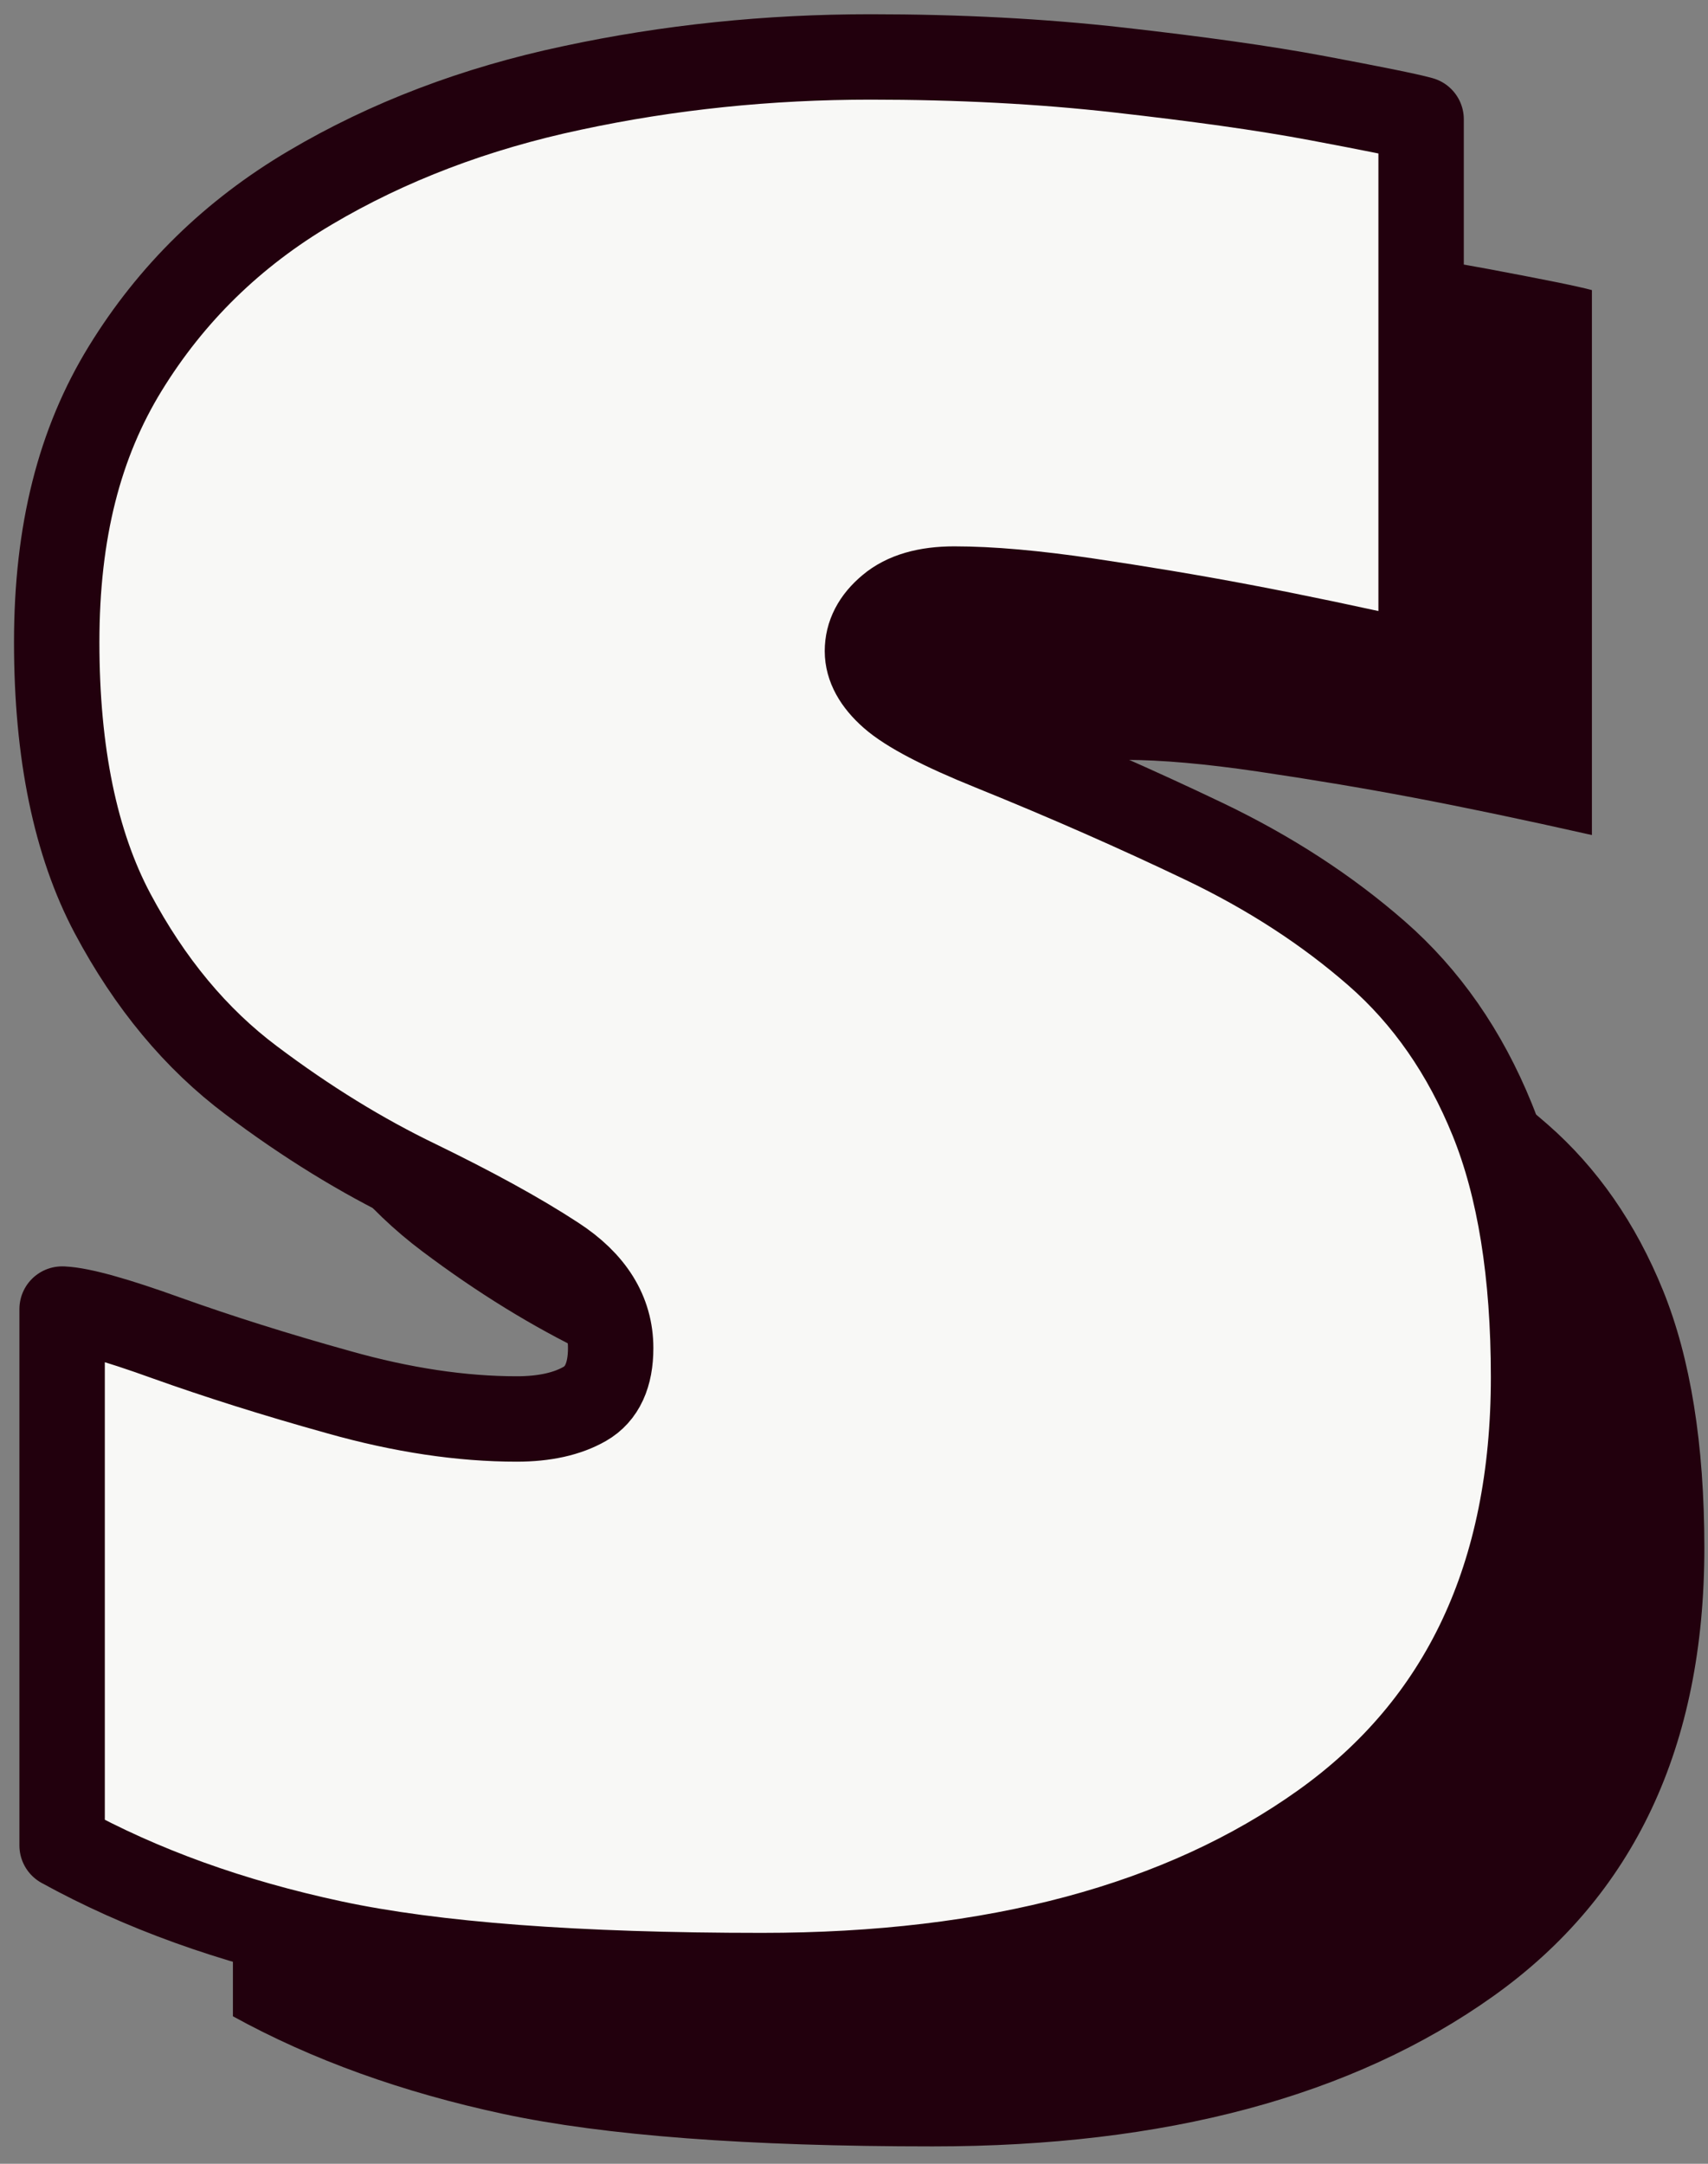
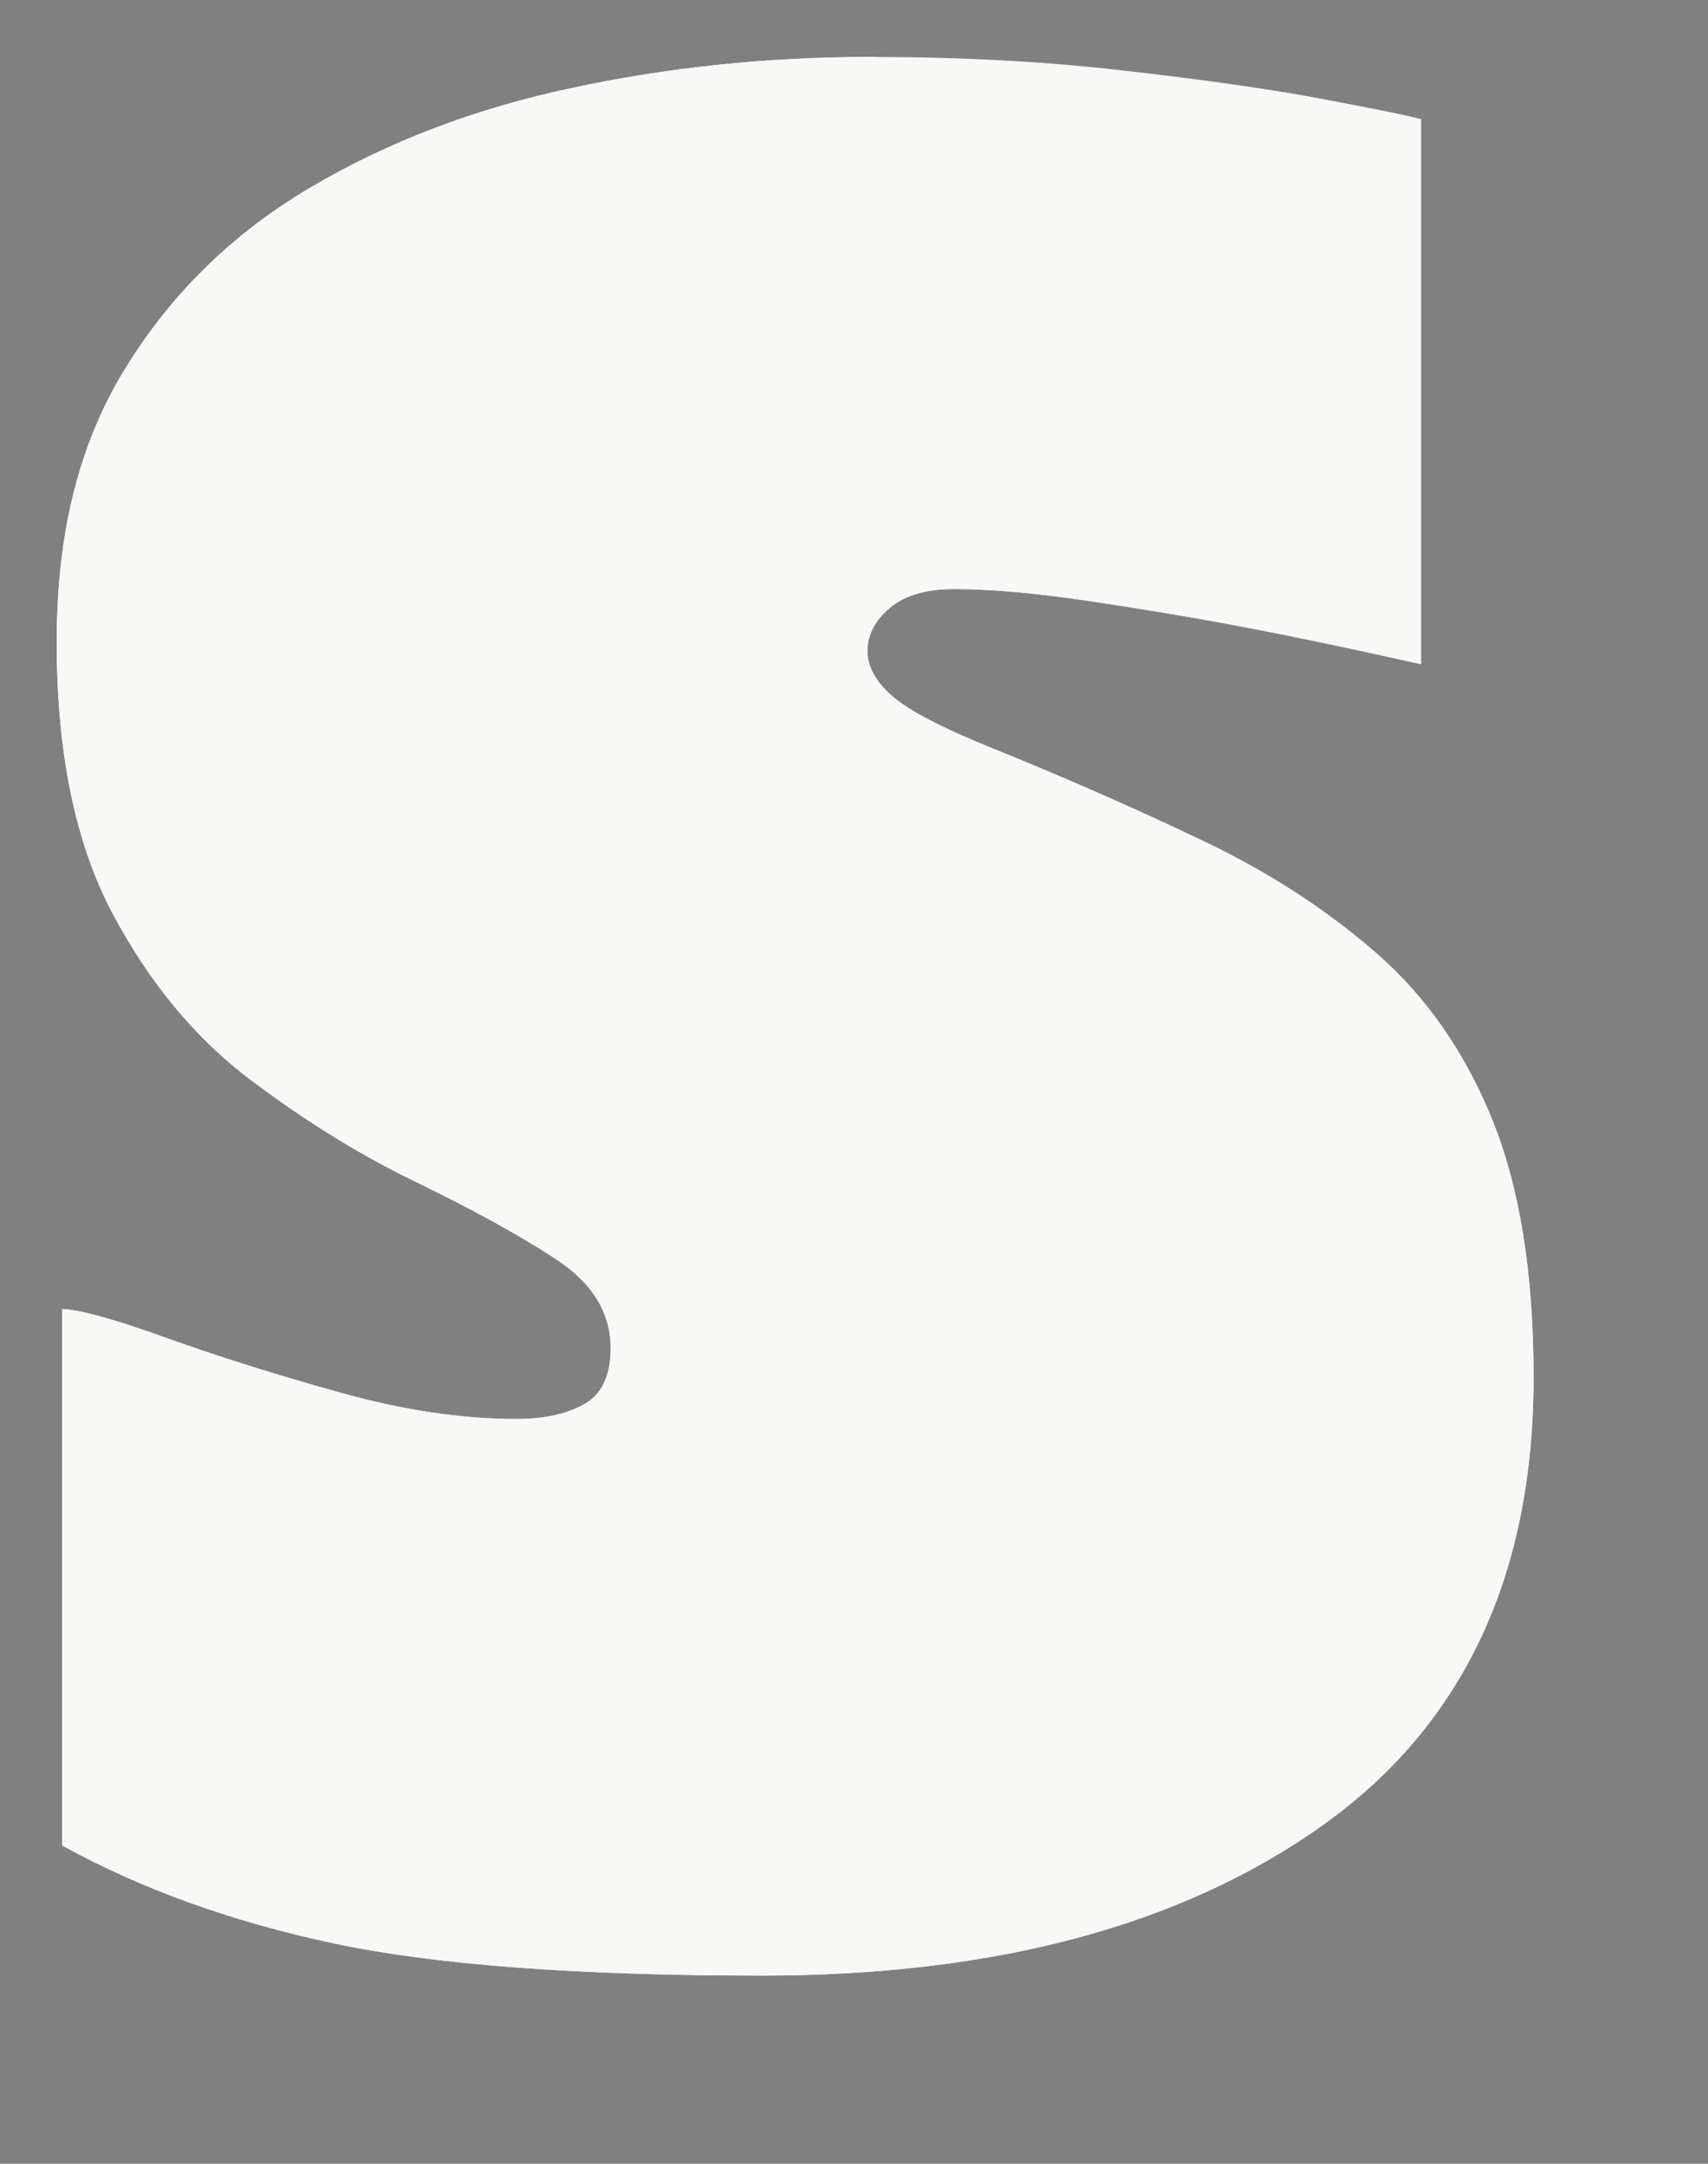
<svg xmlns="http://www.w3.org/2000/svg" width="60" height="76" viewBox="0 0 60 76" fill="none">
  <rect x="0" y="0" width="60" height="76" fill="#808080" stroke="none" />
  <g clip-path="url(#clip0_3786_116203)">
    <path d="M2.202 45.98C2.842 46.01 4.062 46.35 5.862 47C7.652 47.64 9.672 48.28 11.902 48.9C14.132 49.53 16.222 49.84 18.152 49.84C19.132 49.84 19.932 49.66 20.542 49.31C21.152 48.96 21.452 48.3 21.452 47.35C21.452 46.1 20.802 45.05 19.492 44.2C18.192 43.35 16.572 42.47 14.642 41.53C12.712 40.6 10.772 39.41 8.832 37.95C6.882 36.49 5.262 34.54 3.952 32.08C2.652 29.63 1.992 26.45 1.992 22.56C1.992 18.67 2.792 15.56 4.402 12.94C6.012 10.32 8.172 8.2 10.902 6.59C13.622 4.98 16.692 3.81 20.092 3.09C23.492 2.36 26.992 2 30.582 2C33.662 2 36.572 2.15 39.312 2.46C42.052 2.77 44.382 3.09 46.292 3.45C48.202 3.81 49.412 4.05 49.922 4.19V23.33C47.522 22.79 45.422 22.35 43.622 22.01C41.832 21.67 40.012 21.37 38.192 21.1C36.362 20.83 34.802 20.69 33.522 20.69C32.542 20.69 31.782 20.91 31.262 21.35C30.732 21.79 30.472 22.3 30.472 22.87C30.472 23.41 30.762 23.94 31.332 24.44C31.912 24.95 33.072 25.56 34.832 26.27C37.502 27.35 39.992 28.45 42.292 29.55C44.592 30.65 46.612 31.96 48.362 33.49C50.102 35.01 51.462 36.96 52.422 39.33C53.382 41.7 53.872 44.71 53.872 48.37C53.872 55.34 51.402 60.59 46.462 64.11C41.522 67.63 34.952 69.39 26.762 69.39C20.262 69.39 15.232 69.01 11.682 68.25C8.132 67.49 4.962 66.35 2.182 64.82V45.98H2.202Z" fill="#F8F8F6" />
-     <path d="M8.202 51.98C8.842 52.01 10.062 52.35 11.862 53C13.652 53.64 15.672 54.28 17.902 54.9C20.132 55.53 22.222 55.84 24.152 55.84C25.132 55.84 25.932 55.66 26.542 55.31C27.152 54.96 27.452 54.3 27.452 53.35C27.452 52.1 26.802 51.05 25.492 50.2C24.192 49.35 22.572 48.47 20.642 47.53C18.712 46.6 16.772 45.41 14.832 43.95C12.882 42.49 11.262 40.54 9.952 38.08C8.652 35.63 7.992 32.45 7.992 28.56C7.992 24.67 8.792 21.56 10.402 18.94C12.012 16.32 14.172 14.2 16.902 12.59C19.622 10.98 22.692 9.81 26.092 9.09C29.492 8.36 32.992 8 36.582 8C39.662 8 42.572 8.15 45.312 8.46C48.052 8.77 50.382 9.09 52.292 9.45C54.202 9.81 55.412 10.05 55.922 10.19V29.33C53.522 28.79 51.422 28.35 49.622 28.01C47.832 27.67 46.012 27.37 44.192 27.1C42.362 26.83 40.802 26.69 39.522 26.69C38.542 26.69 37.782 26.91 37.262 27.35C36.732 27.79 36.472 28.3 36.472 28.87C36.472 29.41 36.762 29.94 37.332 30.44C37.912 30.95 39.072 31.56 40.832 32.27C43.502 33.35 45.992 34.45 48.292 35.55C50.592 36.65 52.612 37.96 54.362 39.49C56.102 41.01 57.462 42.96 58.422 45.33C59.382 47.7 59.872 50.71 59.872 54.37C59.872 61.34 57.402 66.59 52.462 70.11C47.522 73.63 40.952 75.39 32.762 75.39C26.262 75.39 21.232 75.01 17.682 74.25C14.132 73.49 10.962 72.35 8.182 70.82V51.98H8.202Z" fill="#22000D" />
-     <path d="M2.202 45.98C2.842 46.01 4.062 46.35 5.862 47C7.652 47.64 9.672 48.28 11.902 48.9C14.132 49.53 16.222 49.84 18.152 49.84C19.132 49.84 19.932 49.66 20.542 49.31C21.152 48.96 21.452 48.3 21.452 47.35C21.452 46.1 20.802 45.05 19.492 44.2C18.192 43.35 16.572 42.47 14.642 41.53C12.712 40.6 10.772 39.41 8.832 37.95C6.882 36.49 5.262 34.54 3.952 32.08C2.652 29.63 1.992 26.45 1.992 22.56C1.992 18.67 2.792 15.56 4.402 12.94C6.012 10.32 8.172 8.2 10.902 6.59C13.622 4.98 16.692 3.81 20.092 3.09C23.492 2.36 26.992 2 30.582 2C33.662 2 36.572 2.15 39.312 2.46C42.052 2.77 44.382 3.09 46.292 3.45C48.202 3.81 49.412 4.05 49.922 4.19V23.33C47.522 22.79 45.422 22.35 43.622 22.01C41.832 21.67 40.012 21.37 38.192 21.1C36.362 20.83 34.802 20.69 33.522 20.69C32.542 20.69 31.782 20.91 31.262 21.35C30.732 21.79 30.472 22.3 30.472 22.87C30.472 23.41 30.762 23.94 31.332 24.44C31.912 24.95 33.072 25.56 34.832 26.27C37.502 27.35 39.992 28.45 42.292 29.55C44.592 30.65 46.612 31.96 48.362 33.49C50.102 35.01 51.462 36.96 52.422 39.33C53.382 41.7 53.872 44.71 53.872 48.37C53.872 55.34 51.402 60.59 46.462 64.11C41.522 67.63 34.952 69.39 26.762 69.39C20.262 69.39 15.232 69.01 11.682 68.25C8.132 67.49 4.962 66.35 2.182 64.82V45.98H2.202Z" fill="#F8F8F6" />
-     <path d="M2.202 45.98C2.842 46.01 4.062 46.35 5.862 47C7.652 47.64 9.672 48.28 11.902 48.9C14.132 49.53 16.222 49.84 18.152 49.84C19.132 49.84 19.932 49.66 20.542 49.31C21.152 48.96 21.452 48.3 21.452 47.35C21.452 46.1 20.802 45.05 19.492 44.2C18.192 43.35 16.572 42.47 14.642 41.53C12.712 40.6 10.772 39.41 8.832 37.95C6.882 36.49 5.262 34.54 3.952 32.08C2.652 29.63 1.992 26.45 1.992 22.56C1.992 18.67 2.792 15.56 4.402 12.94C6.012 10.32 8.172 8.2 10.902 6.59C13.622 4.98 16.692 3.81 20.092 3.09C23.492 2.36 26.992 2 30.582 2C33.662 2 36.572 2.15 39.312 2.46C42.052 2.77 44.382 3.09 46.292 3.45C48.202 3.81 49.412 4.05 49.922 4.19V23.33C47.522 22.79 45.422 22.35 43.622 22.01C41.832 21.67 40.012 21.37 38.192 21.1C36.362 20.83 34.802 20.69 33.522 20.69C32.542 20.69 31.782 20.91 31.262 21.35C30.732 21.79 30.472 22.3 30.472 22.87C30.472 23.41 30.762 23.94 31.332 24.44C31.912 24.95 33.072 25.56 34.832 26.27C37.502 27.35 39.992 28.45 42.292 29.55C44.592 30.65 46.612 31.96 48.362 33.49C50.102 35.01 51.462 36.96 52.422 39.33C53.382 41.7 53.872 44.71 53.872 48.37C53.872 55.34 51.402 60.59 46.462 64.11C41.522 67.63 34.952 69.39 26.762 69.39C20.262 69.39 15.232 69.01 11.682 68.25C8.132 67.49 4.962 66.35 2.182 64.82V45.98H2.202Z" stroke="#22000D" stroke-width="3" stroke-linejoin="round" />
+     <path d="M2.202 45.98C2.842 46.01 4.062 46.35 5.862 47C7.652 47.64 9.672 48.28 11.902 48.9C14.132 49.53 16.222 49.84 18.152 49.84C19.132 49.84 19.932 49.66 20.542 49.31C21.152 48.96 21.452 48.3 21.452 47.35C21.452 46.1 20.802 45.05 19.492 44.2C18.192 43.35 16.572 42.47 14.642 41.53C12.712 40.6 10.772 39.41 8.832 37.95C6.882 36.49 5.262 34.54 3.952 32.08C2.652 29.63 1.992 26.45 1.992 22.56C1.992 18.67 2.792 15.56 4.402 12.94C6.012 10.32 8.172 8.2 10.902 6.59C13.622 4.98 16.692 3.81 20.092 3.09C23.492 2.36 26.992 2 30.582 2C42.052 2.77 44.382 3.09 46.292 3.45C48.202 3.81 49.412 4.05 49.922 4.19V23.33C47.522 22.79 45.422 22.35 43.622 22.01C41.832 21.67 40.012 21.37 38.192 21.1C36.362 20.83 34.802 20.69 33.522 20.69C32.542 20.69 31.782 20.91 31.262 21.35C30.732 21.79 30.472 22.3 30.472 22.87C30.472 23.41 30.762 23.94 31.332 24.44C31.912 24.95 33.072 25.56 34.832 26.27C37.502 27.35 39.992 28.45 42.292 29.55C44.592 30.65 46.612 31.96 48.362 33.49C50.102 35.01 51.462 36.96 52.422 39.33C53.382 41.7 53.872 44.71 53.872 48.37C53.872 55.34 51.402 60.59 46.462 64.11C41.522 67.63 34.952 69.39 26.762 69.39C20.262 69.39 15.232 69.01 11.682 68.25C8.132 67.49 4.962 66.35 2.182 64.82V45.98H2.202Z" fill="#F8F8F6" />
  </g>
  <defs>
    <clipPath id="clip0_3786_116203">
      <rect width="60" height="76" fill="white" />
    </clipPath>
  </defs>
</svg>